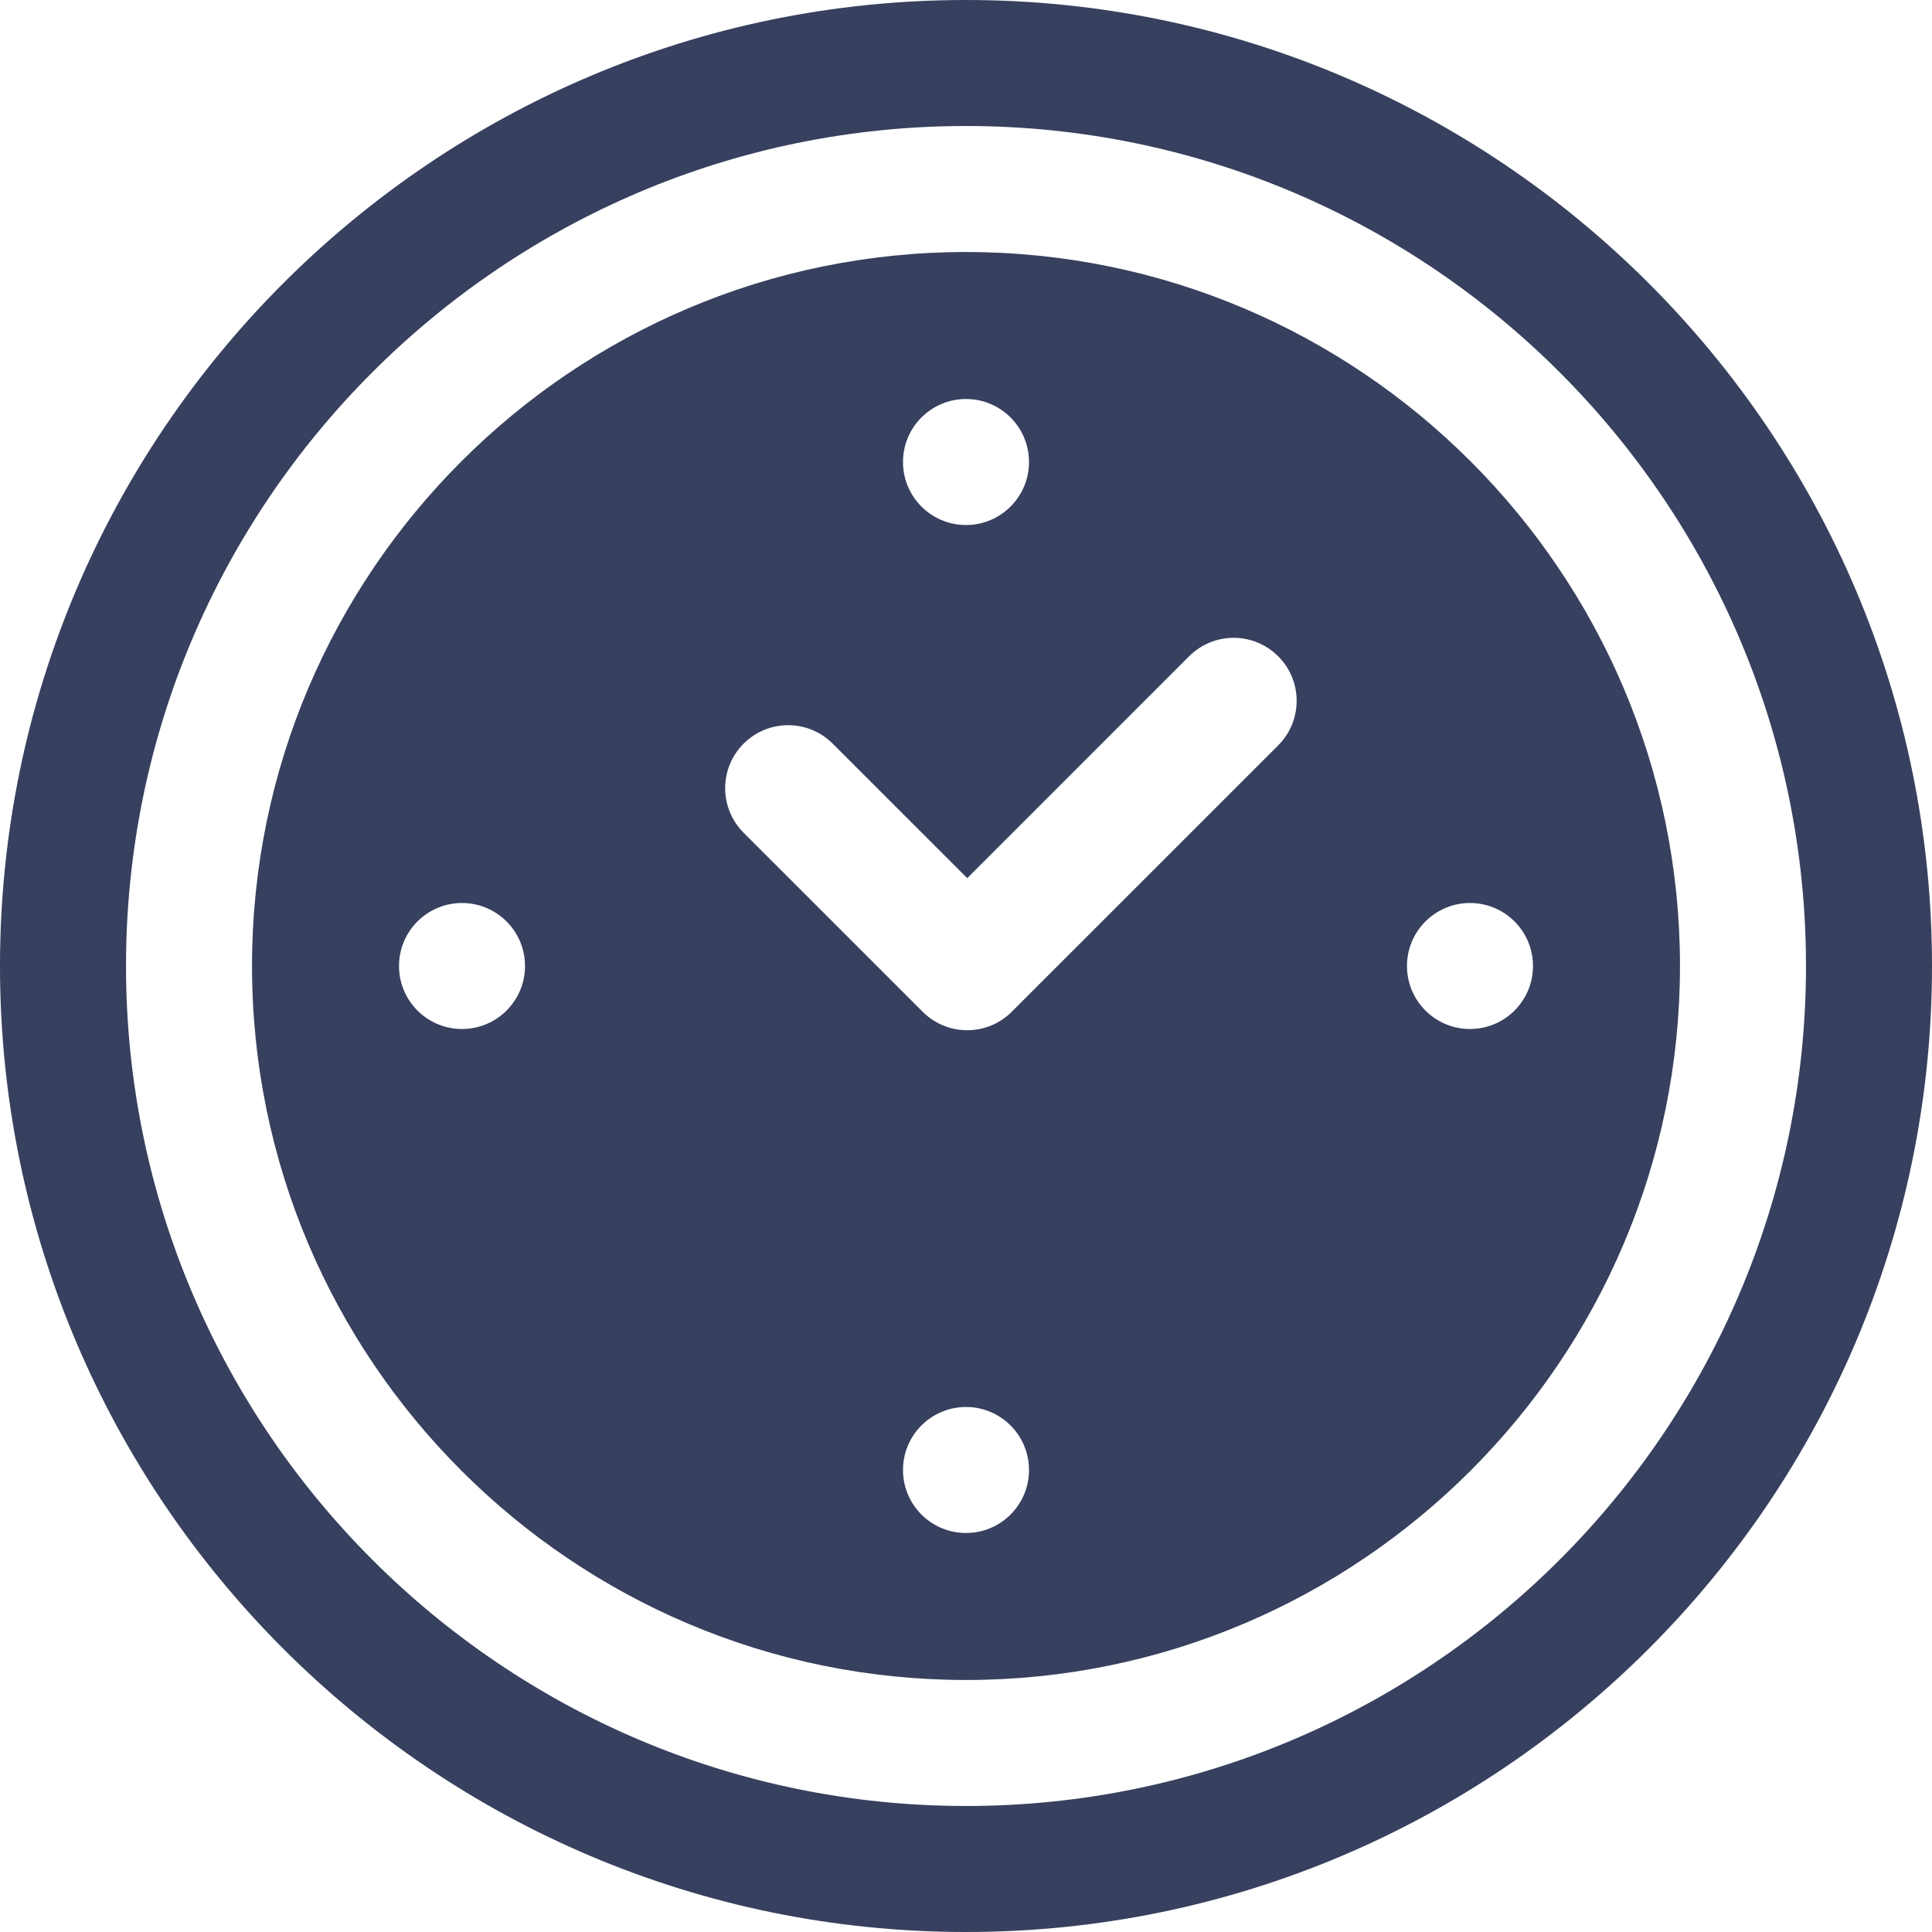
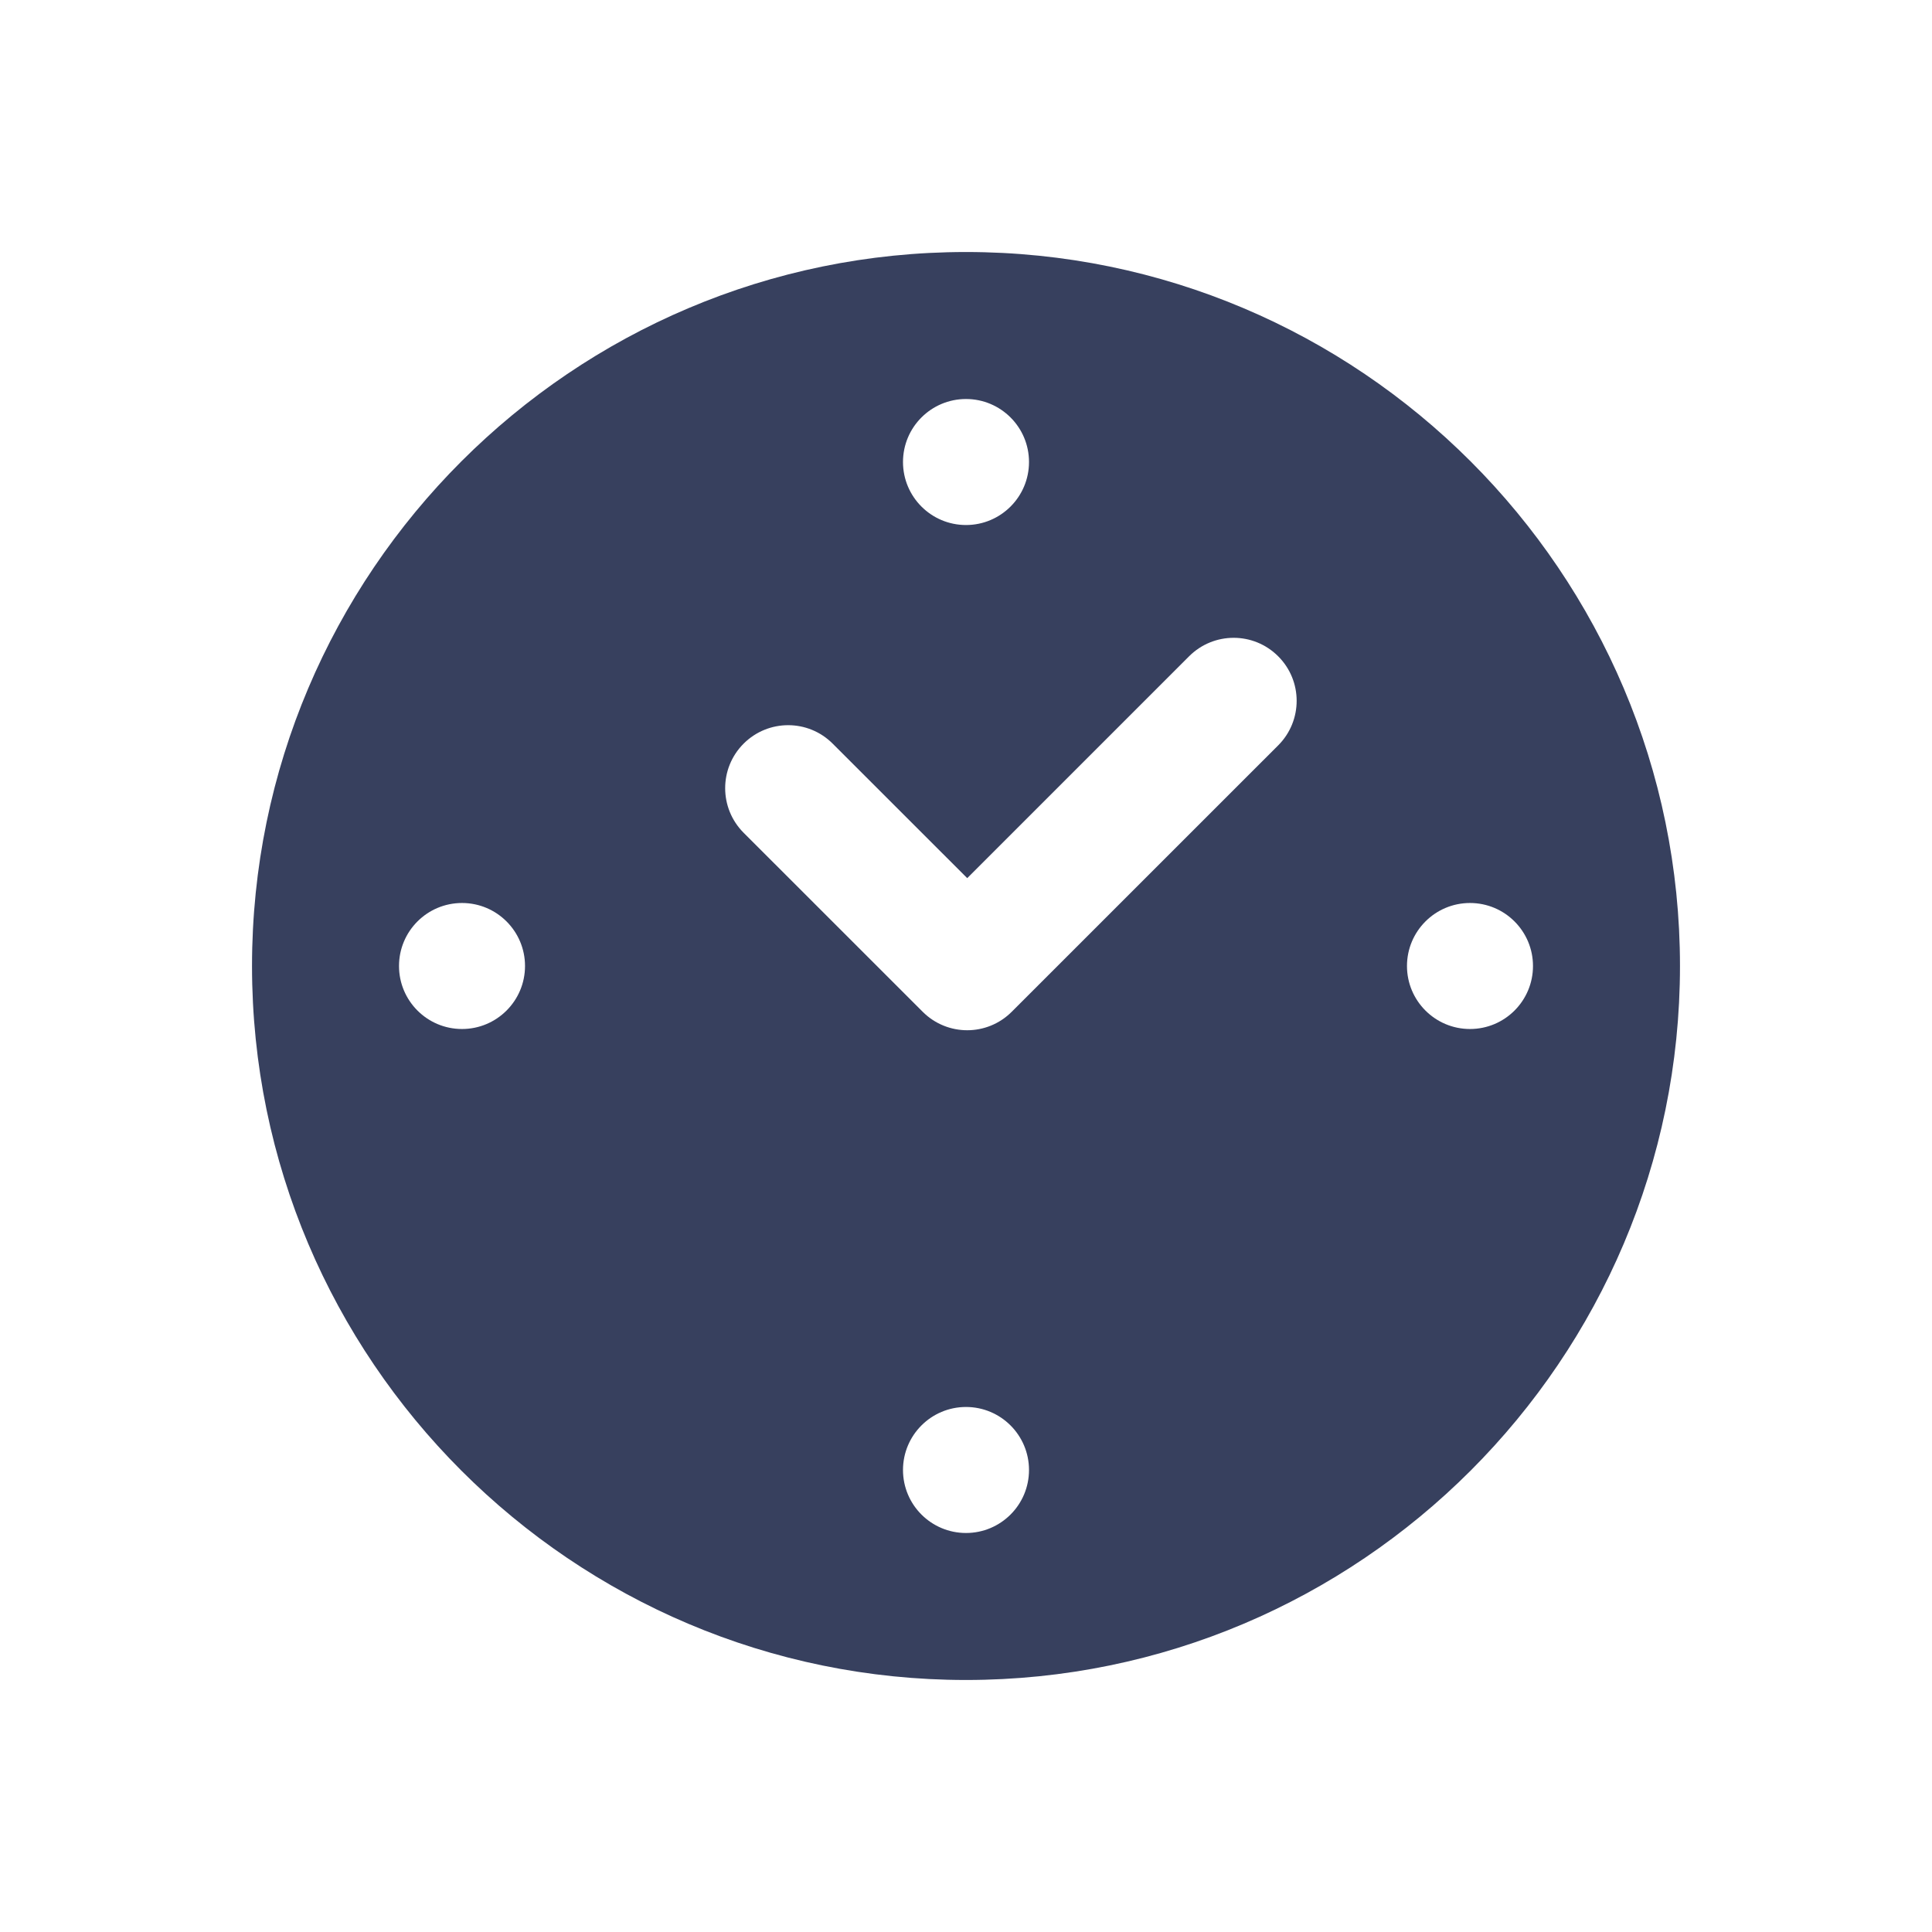
<svg xmlns="http://www.w3.org/2000/svg" width="36" height="36" viewBox="0 0 36 36" fill="none">
  <path d="M18 4.696C10.664 4.696 4.696 10.664 4.696 18C4.696 25.336 10.664 31.304 18 31.304C25.336 31.304 31.304 25.336 31.304 18C31.304 10.664 25.336 4.696 18 4.696ZM18 7.435C18.648 7.435 19.174 7.96 19.174 8.609C19.174 9.257 18.648 9.783 18 9.783C17.352 9.783 16.826 9.257 16.826 8.609C16.826 7.96 17.352 7.435 18 7.435ZM8.609 19.174C7.96 19.174 7.435 18.648 7.435 18C7.435 17.352 7.96 16.826 8.609 16.826C9.257 16.826 9.783 17.352 9.783 18C9.783 18.648 9.257 19.174 8.609 19.174ZM18 28.565C17.352 28.565 16.826 28.04 16.826 27.391C16.826 26.743 17.352 26.217 18 26.217C18.648 26.217 19.174 26.743 19.174 27.391C19.174 28.04 18.648 28.565 18 28.565ZM23.817 13.889L18.852 18.853C18.623 19.082 18.323 19.197 18.023 19.197C17.722 19.197 17.422 19.082 17.193 18.853L13.856 15.517C13.398 15.058 13.398 14.315 13.856 13.857C14.315 13.398 15.058 13.398 15.516 13.857L18.023 16.363L22.157 12.229C22.616 11.77 23.359 11.77 23.817 12.229C24.276 12.687 24.276 13.43 23.817 13.889ZM27.391 19.174C26.743 19.174 26.217 18.648 26.217 18C26.217 17.352 26.743 16.826 27.391 16.826C28.04 16.826 28.565 17.352 28.565 18C28.565 18.648 28.04 19.174 27.391 19.174Z" fill="#37405E" />
-   <path d="M18 0C8.075 0 0 8.075 0 18C0 27.925 8.075 36 18 36C27.925 36 36 27.925 36 18C36 8.075 27.925 0 18 0ZM18 33.652C9.369 33.652 2.348 26.631 2.348 18C2.348 9.369 9.369 2.348 18 2.348C26.631 2.348 33.652 9.369 33.652 18C33.652 26.631 26.631 33.652 18 33.652Z" fill="#37405E" />
</svg>